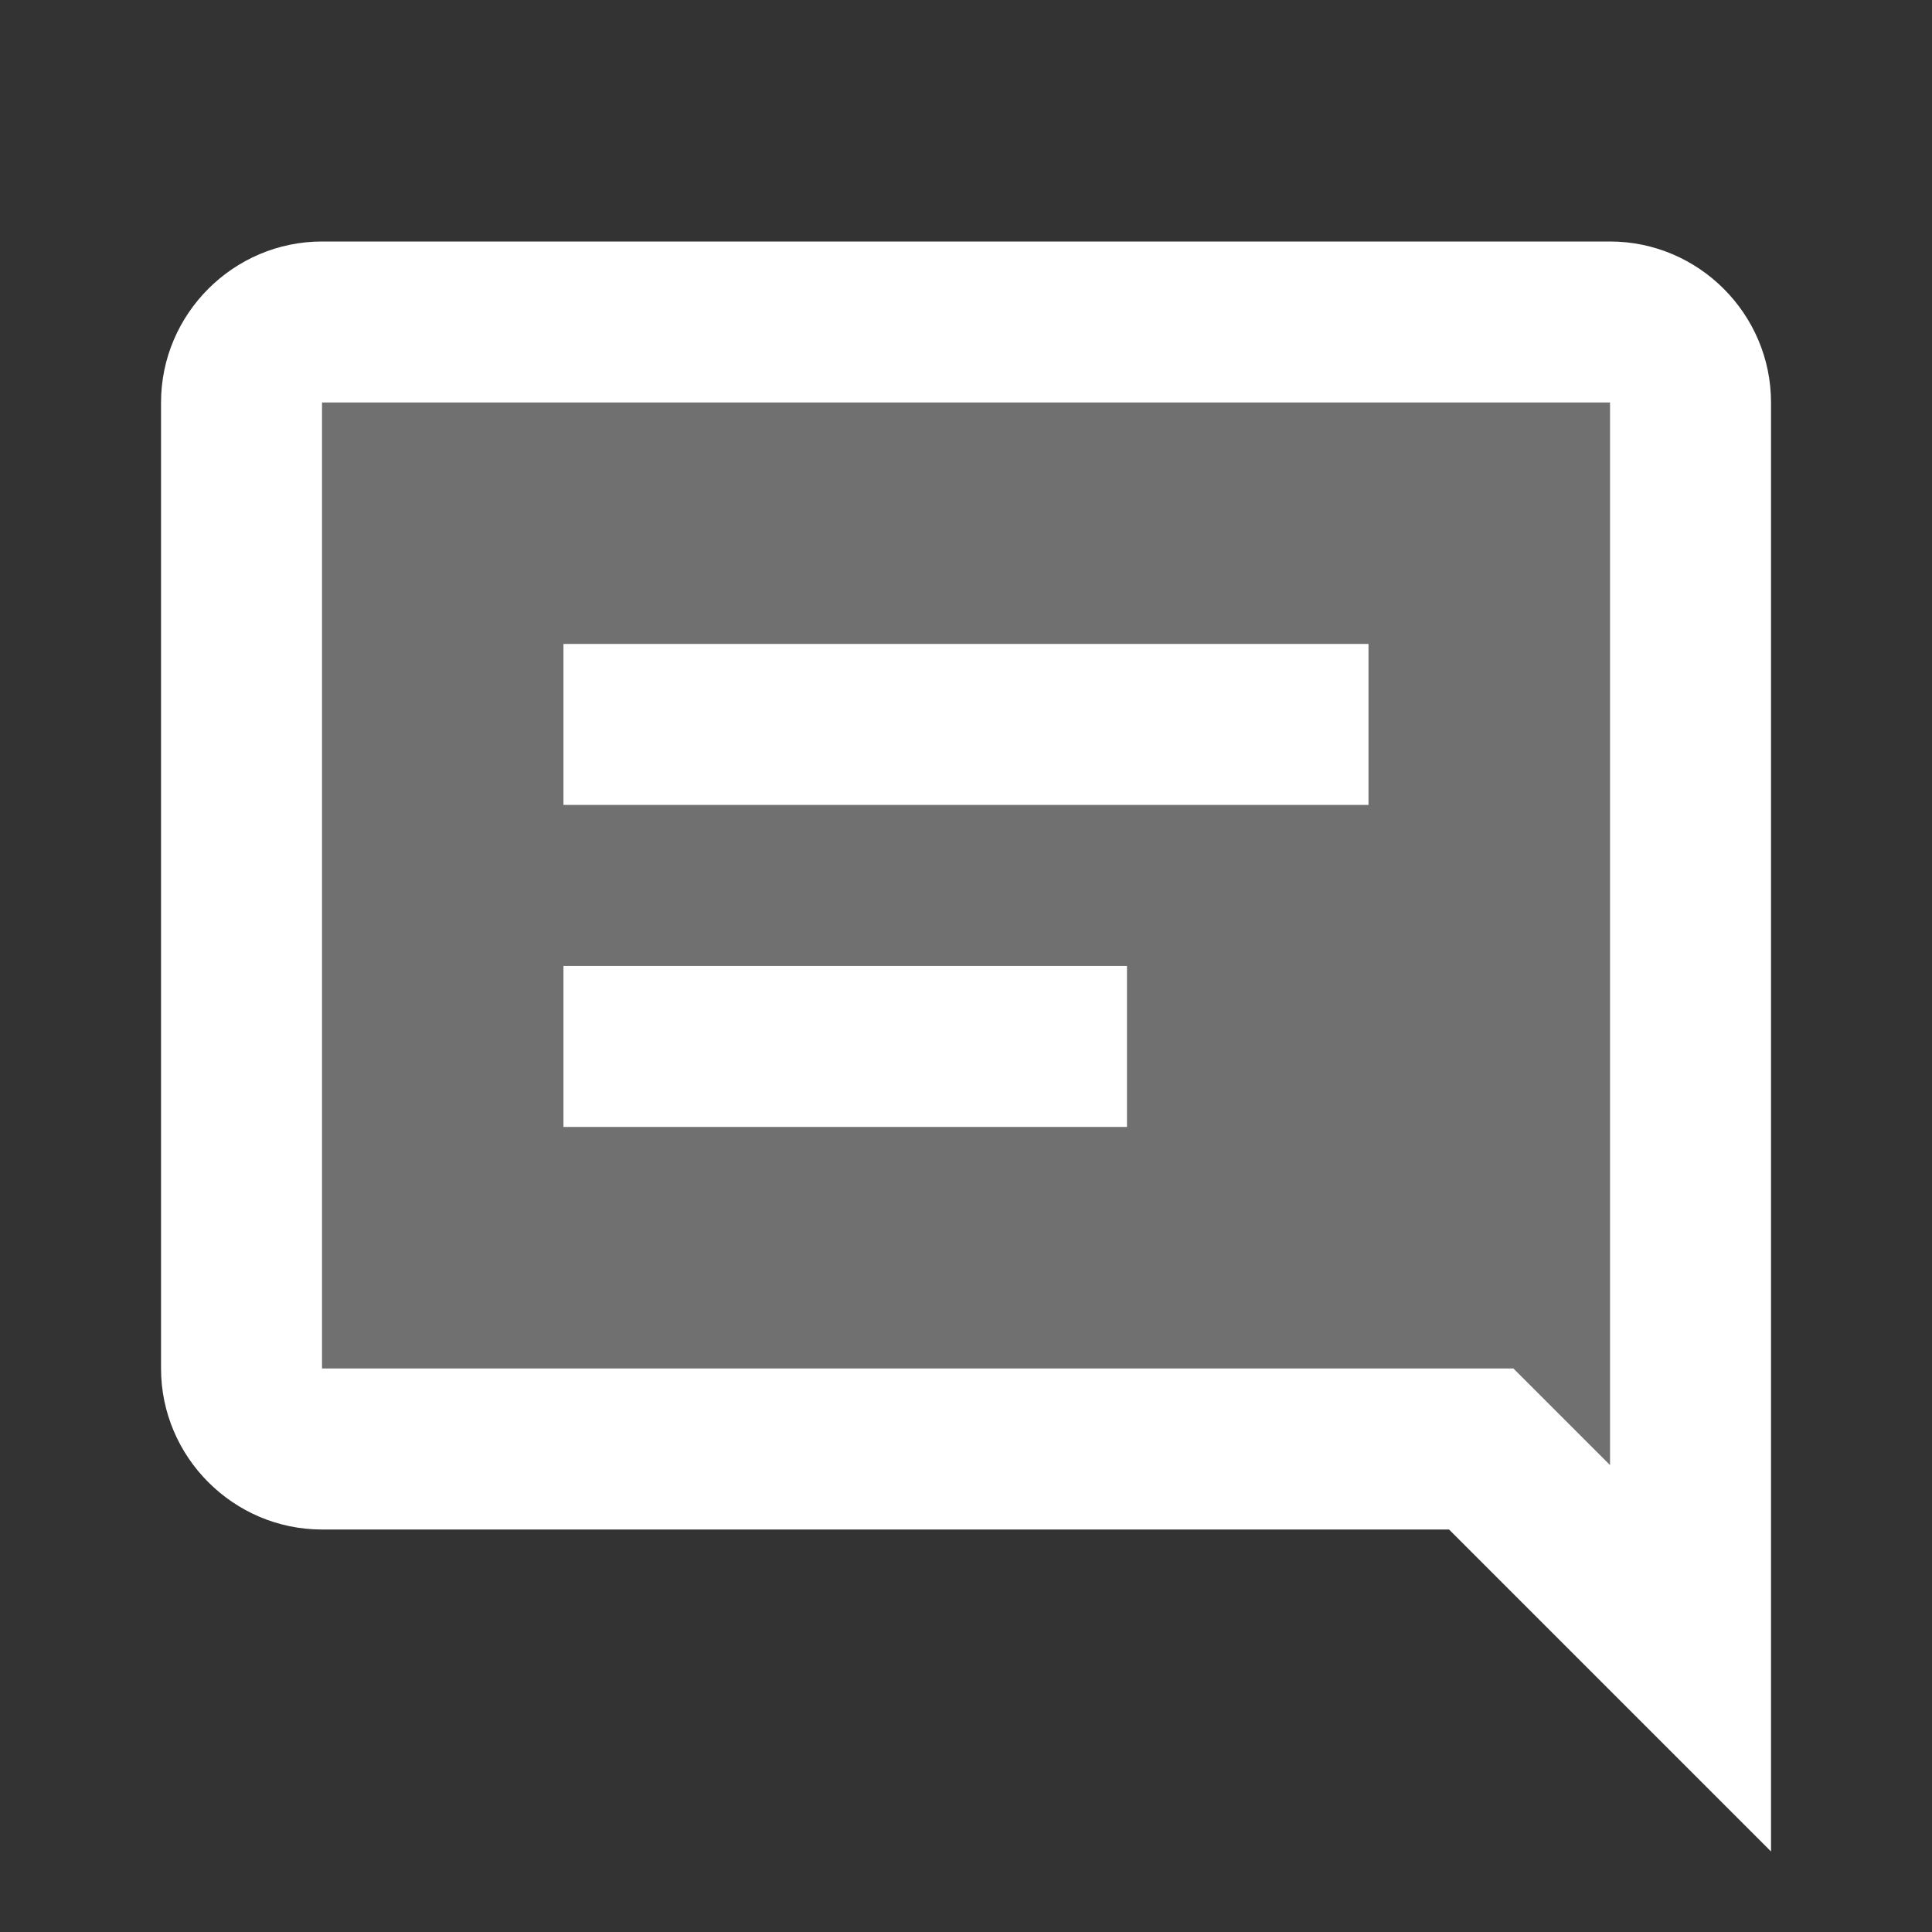
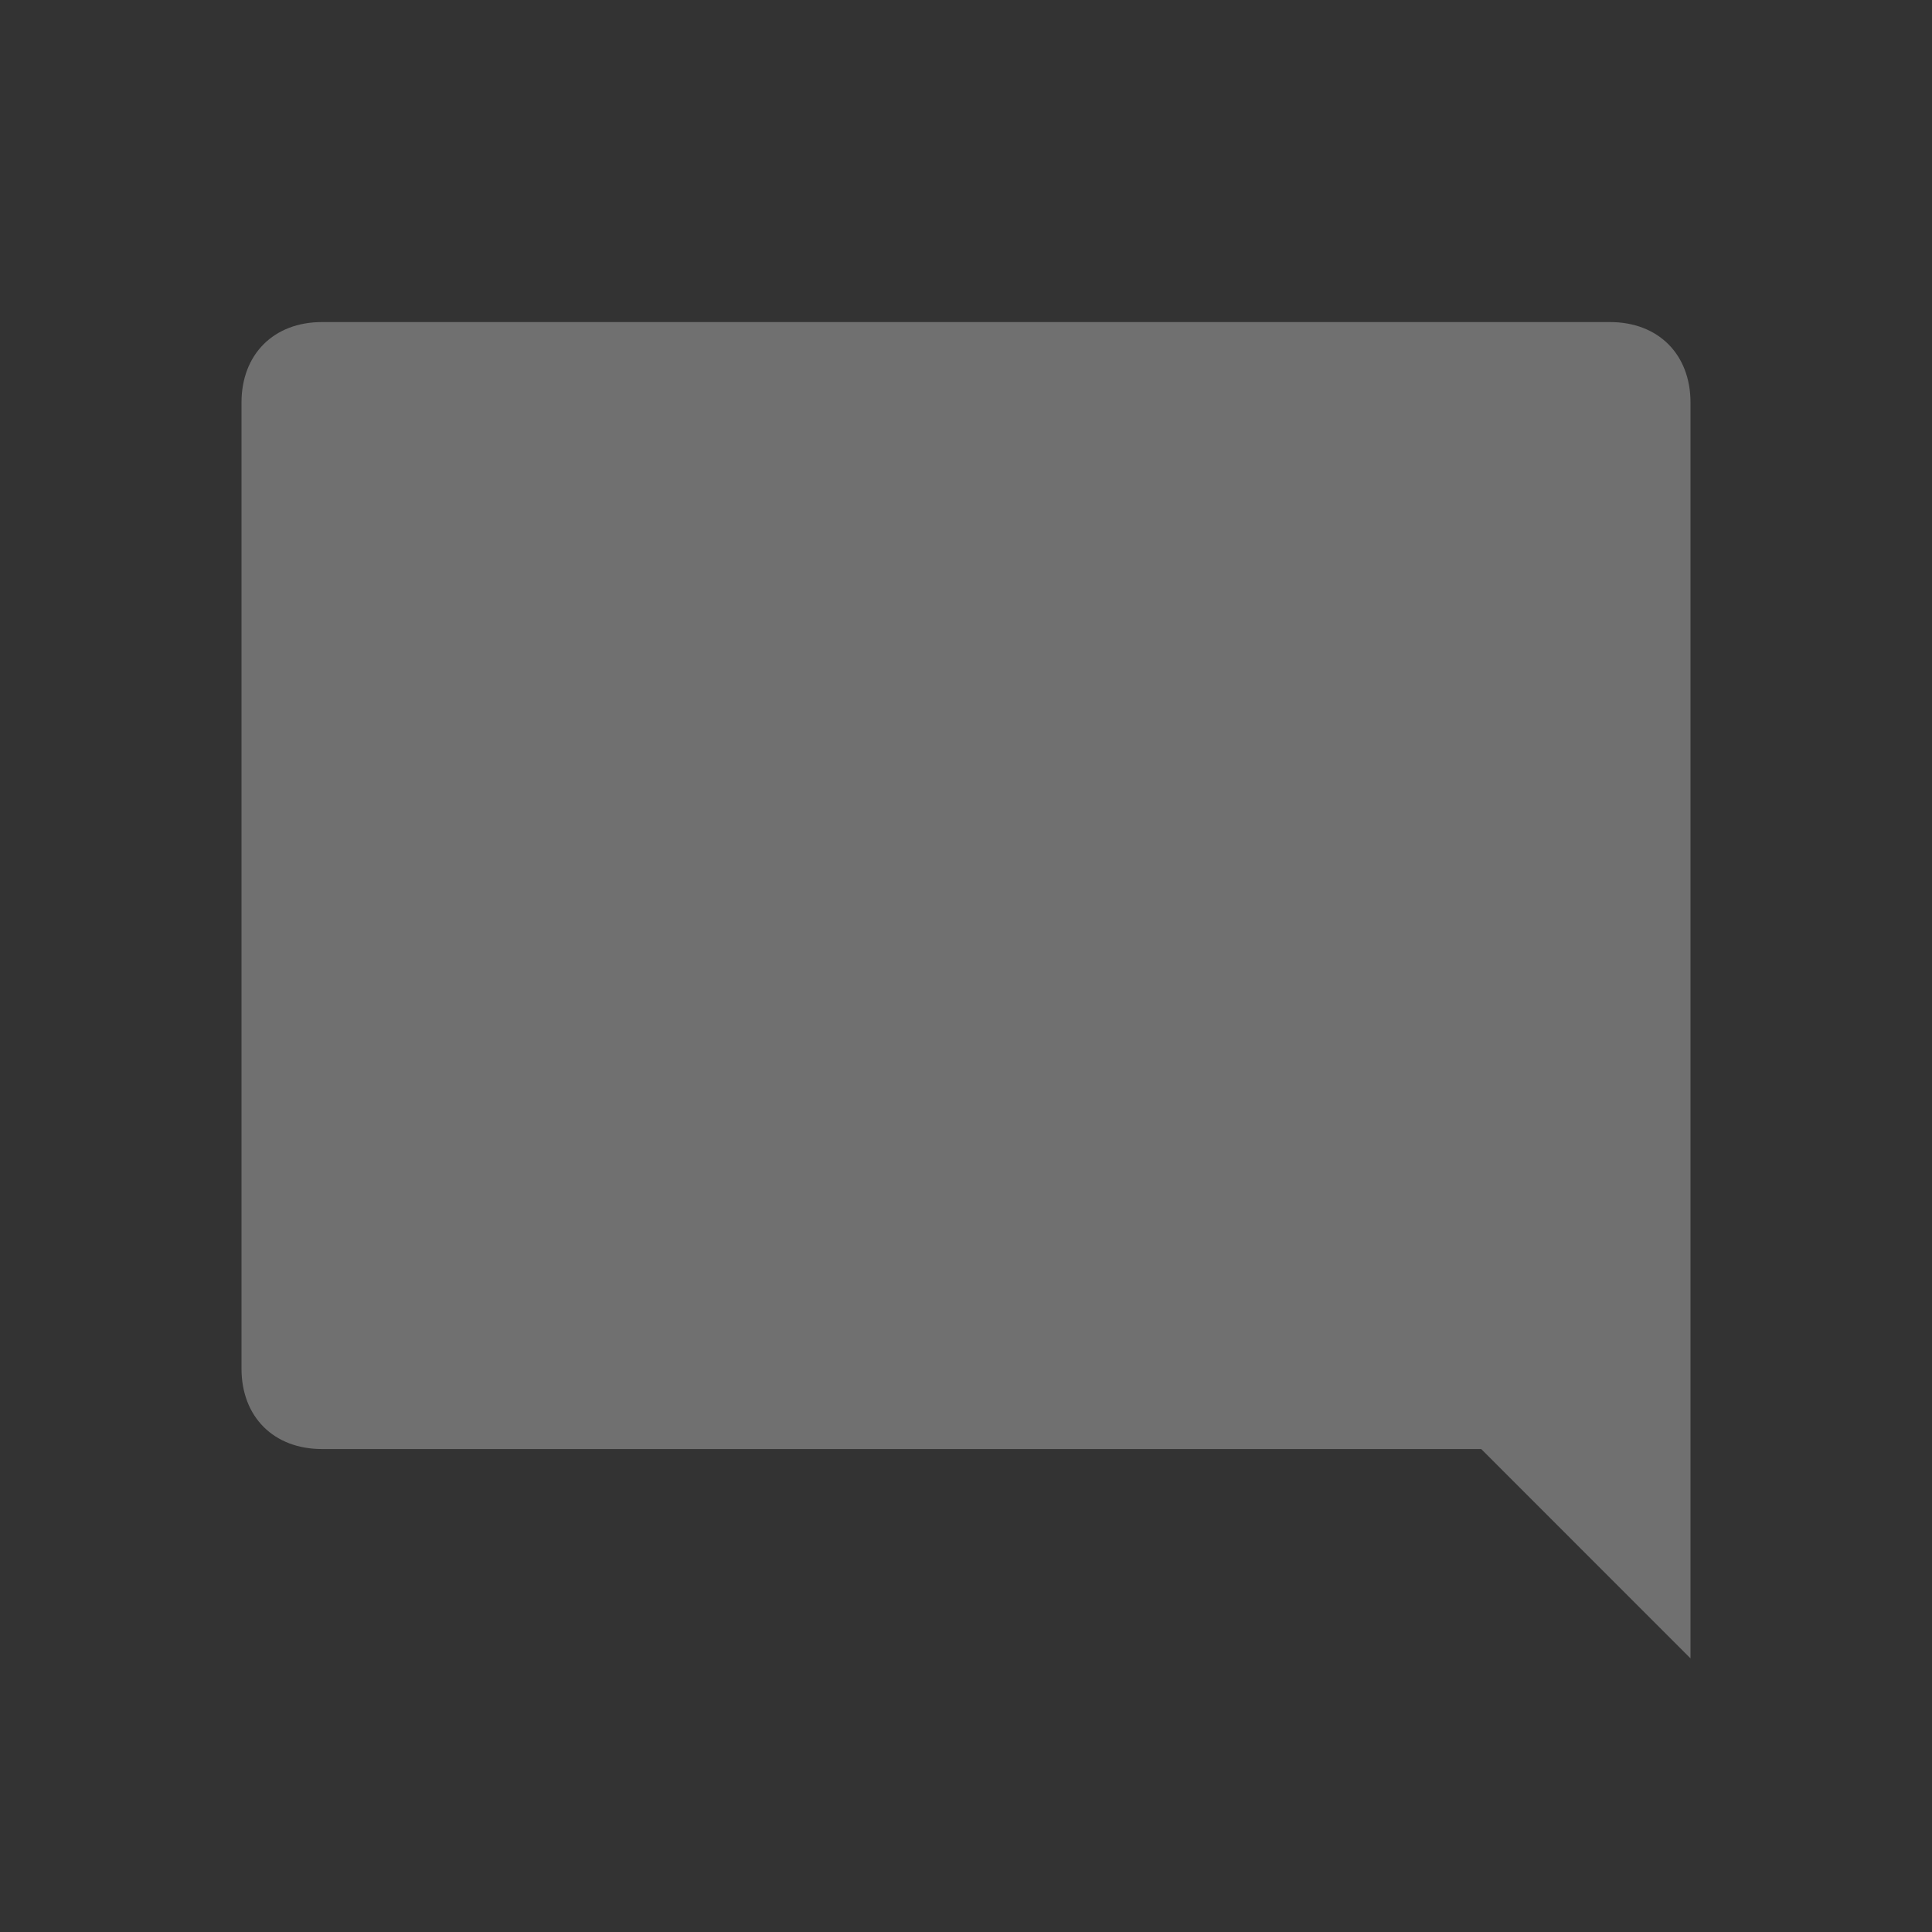
<svg xmlns="http://www.w3.org/2000/svg" width="40" height="40" viewBox="0 0 40 40" fill="none">
  <rect x="0" y="0" width="40" height="40" fill="#333333" stroke="none" />
  <path opacity="0.3" d="M5 8.335C5 7.335 5.667 6.668 6.667 6.668H33.333C34.333 6.668 35 7.335 35 8.335V34.335L30.667 30.001H6.667C5.667 30.001 5 29.335 5 28.335V8.335Z" fill="white" />
-   <path d="M11.666 13.332H28.333V16.665H11.666V13.332ZM11.666 19.999H23.333V23.332H11.666V19.999Z" fill="white" />
-   <path d="M36.667 38.333L30.001 31.667H6.667C4.834 31.667 3.334 30.167 3.334 28.333V8.333C3.334 6.5 4.834 5 6.667 5H33.334C35.167 5 36.667 6.5 36.667 8.333V38.333ZM33.334 8.333H6.667V28.333H31.334L33.334 30.333V8.333Z" fill="white" />
</svg>